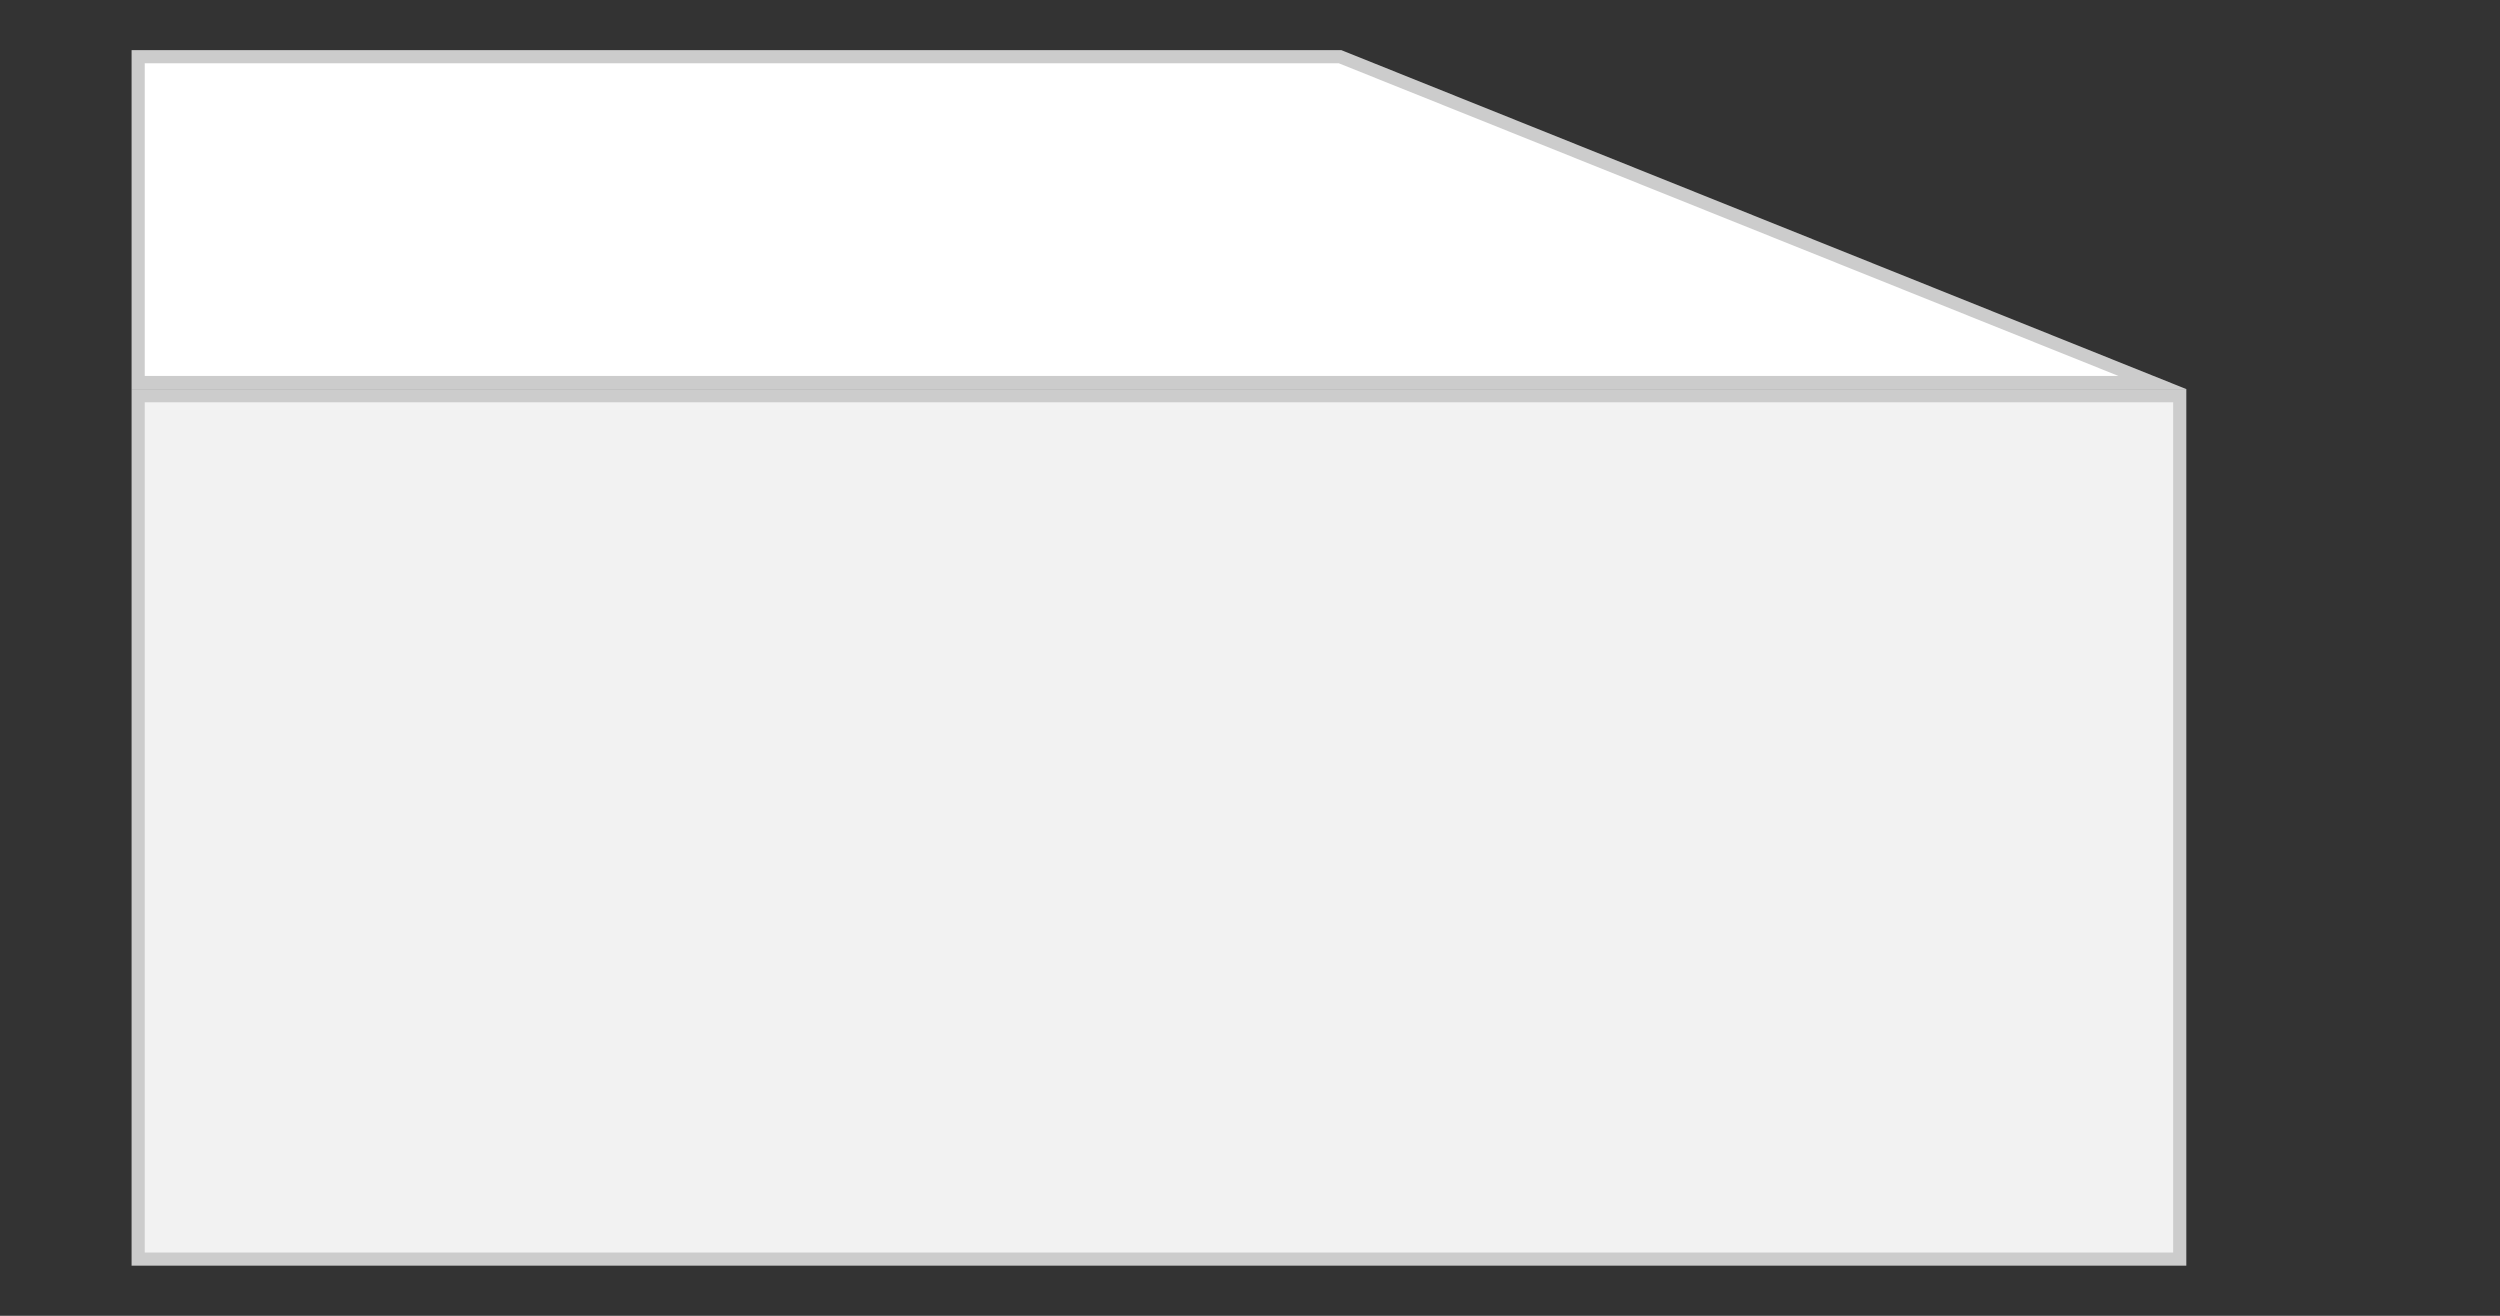
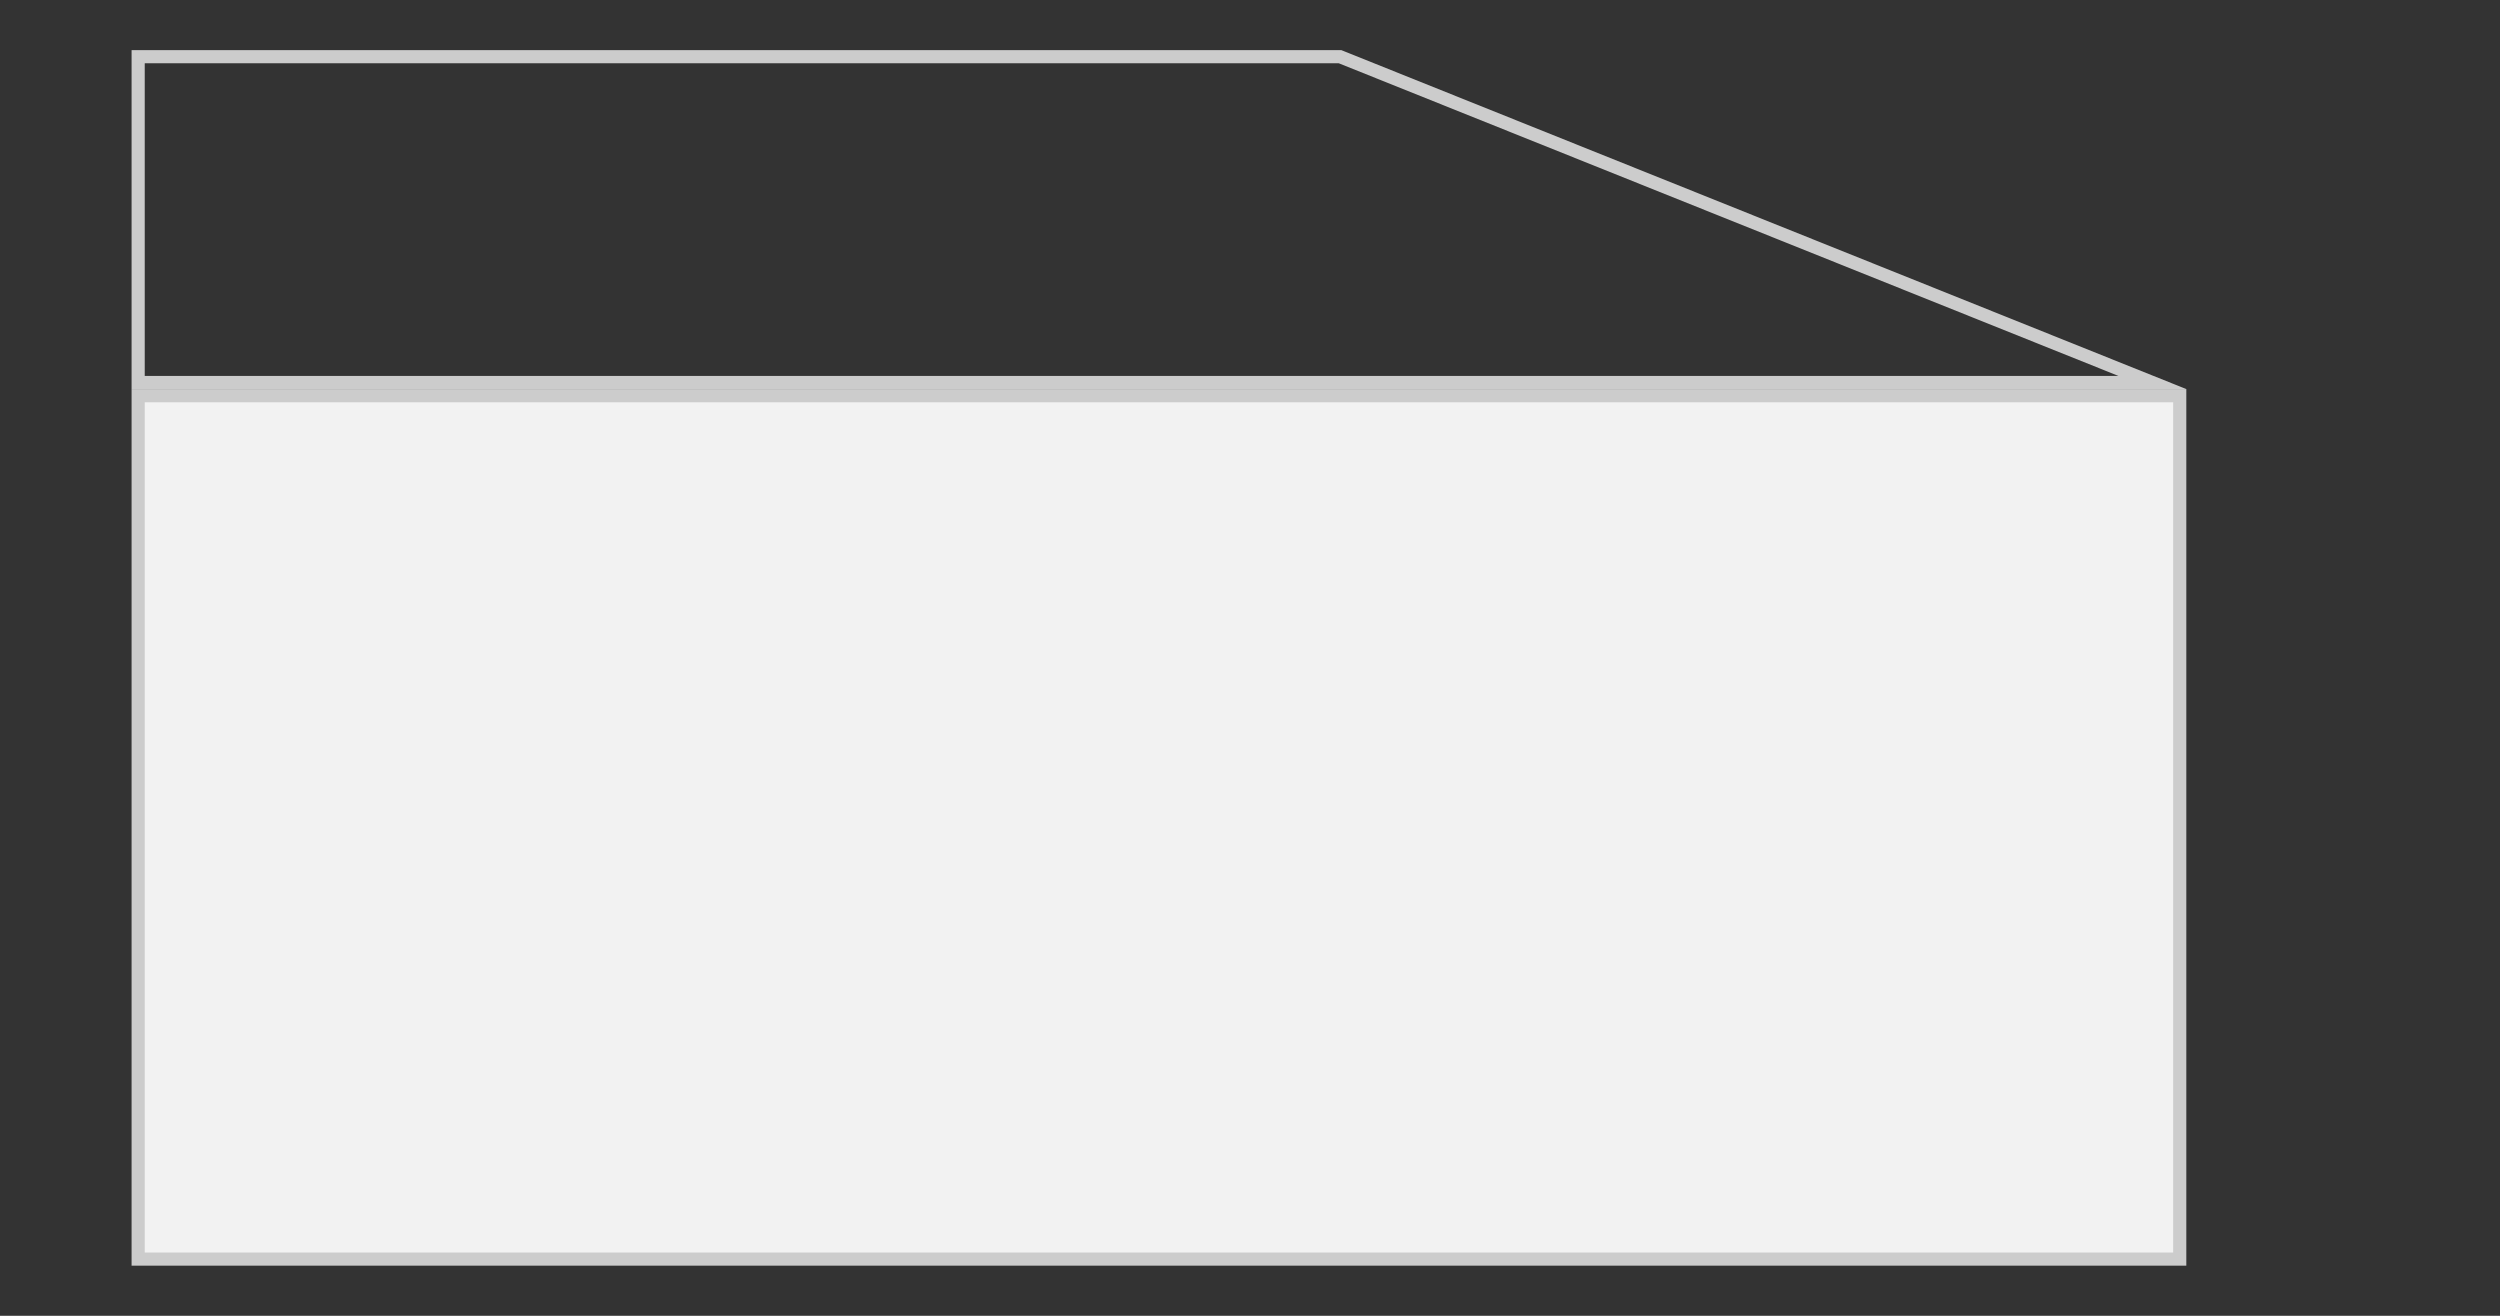
<svg xmlns="http://www.w3.org/2000/svg" id="Capa_1" data-name="Capa 1" viewBox="0 0 190 100">
  <rect x="0" y="0" width="190" height="100" fill="#333333" stroke="none" />
  <defs>
    <style>.cls-1{fill:#fff;}.cls-2{fill:#ccc;}.cls-3{fill:#f2f2f2;}</style>
  </defs>
  <title>capa-viscoelastica-nucleoi</title>
-   <polygon class="cls-1" points="10.5 29.07 10.5 4.31 101.84 4.31 163.57 29.07 10.5 29.07" />
  <path class="cls-2" d="M101.75,4.81,161,28.57H11V4.81h90.75m.19-1H10V29.57H166.16L101.94,3.81Z" />
  <rect class="cls-3" x="10.5" y="30.07" width="155.16" height="65.62" />
  <path class="cls-2" d="M165.16,30.57V95.19H11V30.57H165.16m1-1H10V96.19H166.16V29.57Z" />
</svg>